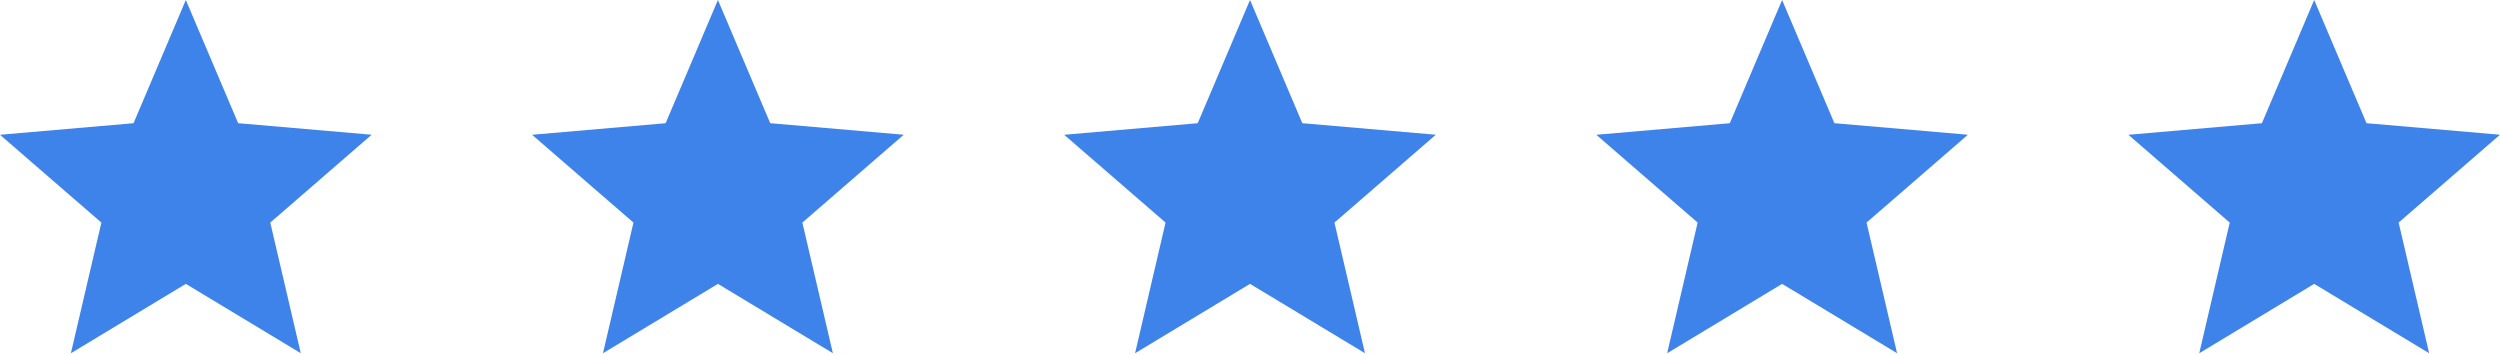
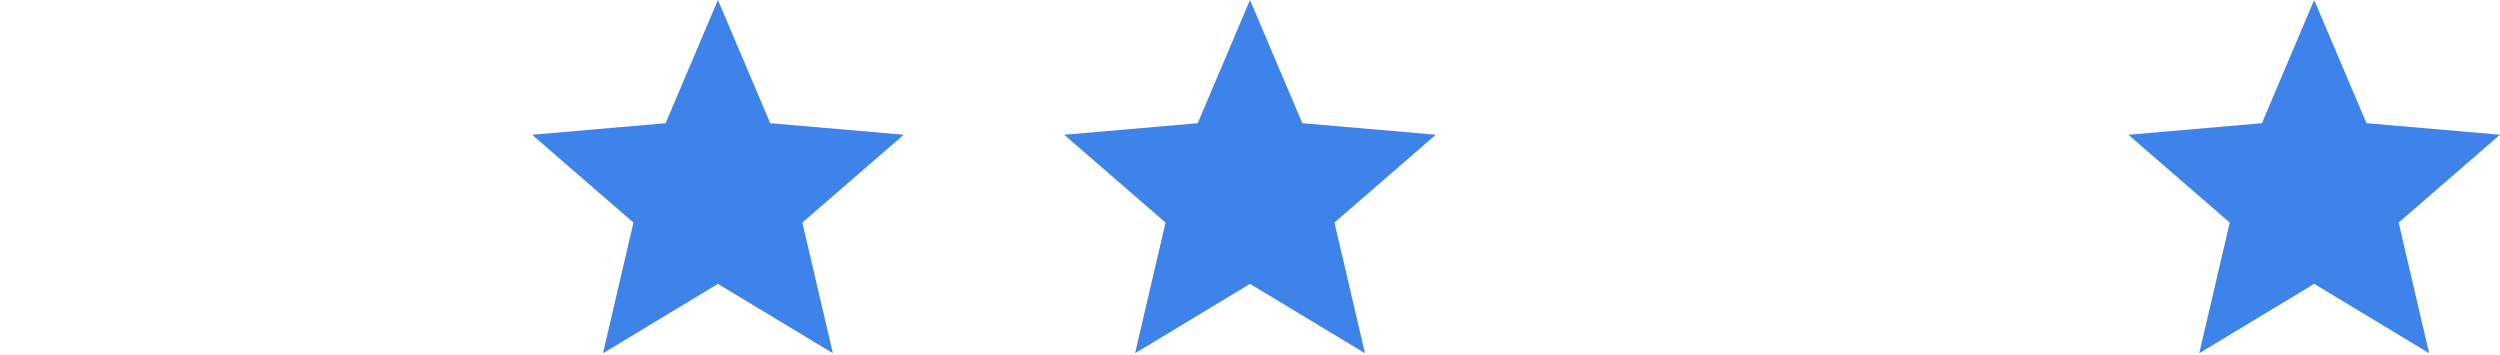
<svg xmlns="http://www.w3.org/2000/svg" width="141" height="20" viewBox="0 0 141 20" fill="none">
-   <path d="M3.998 19.922L5.718 12.554L0 7.601L7.531 6.949L10.481 0L13.431 6.948L20.96 7.599L15.243 12.553L16.964 19.92L10.481 16.01L3.998 19.922Z" fill="#3E83EA" />
  <path d="M34.008 19.922L35.727 12.554L30.01 7.601L37.541 6.949L40.491 0L43.441 6.948L50.971 7.599L45.253 12.553L46.974 19.92L40.491 16.01L34.008 19.922Z" fill="#3E83EA" />
  <path d="M64.018 19.922L65.737 12.554L60.02 7.601L67.551 6.949L70.501 0L73.45 6.948L80.98 7.599L75.263 12.553L76.984 19.92L70.501 16.01L64.018 19.922Z" fill="#3E83EA" />
-   <path d="M94.028 19.922L95.747 12.554L90.03 7.601L97.561 6.949L100.511 0L103.46 6.948L110.99 7.599L105.273 12.553L106.994 19.92L100.511 16.01L94.028 19.922Z" fill="#3E83EA" />
  <path d="M124.038 19.922L125.757 12.554L120.04 7.601L127.571 6.949L130.52 0L133.47 6.948L141 7.599L135.283 12.553L137.003 19.92L130.52 16.01L124.038 19.922Z" fill="#3E83EA" />
</svg>